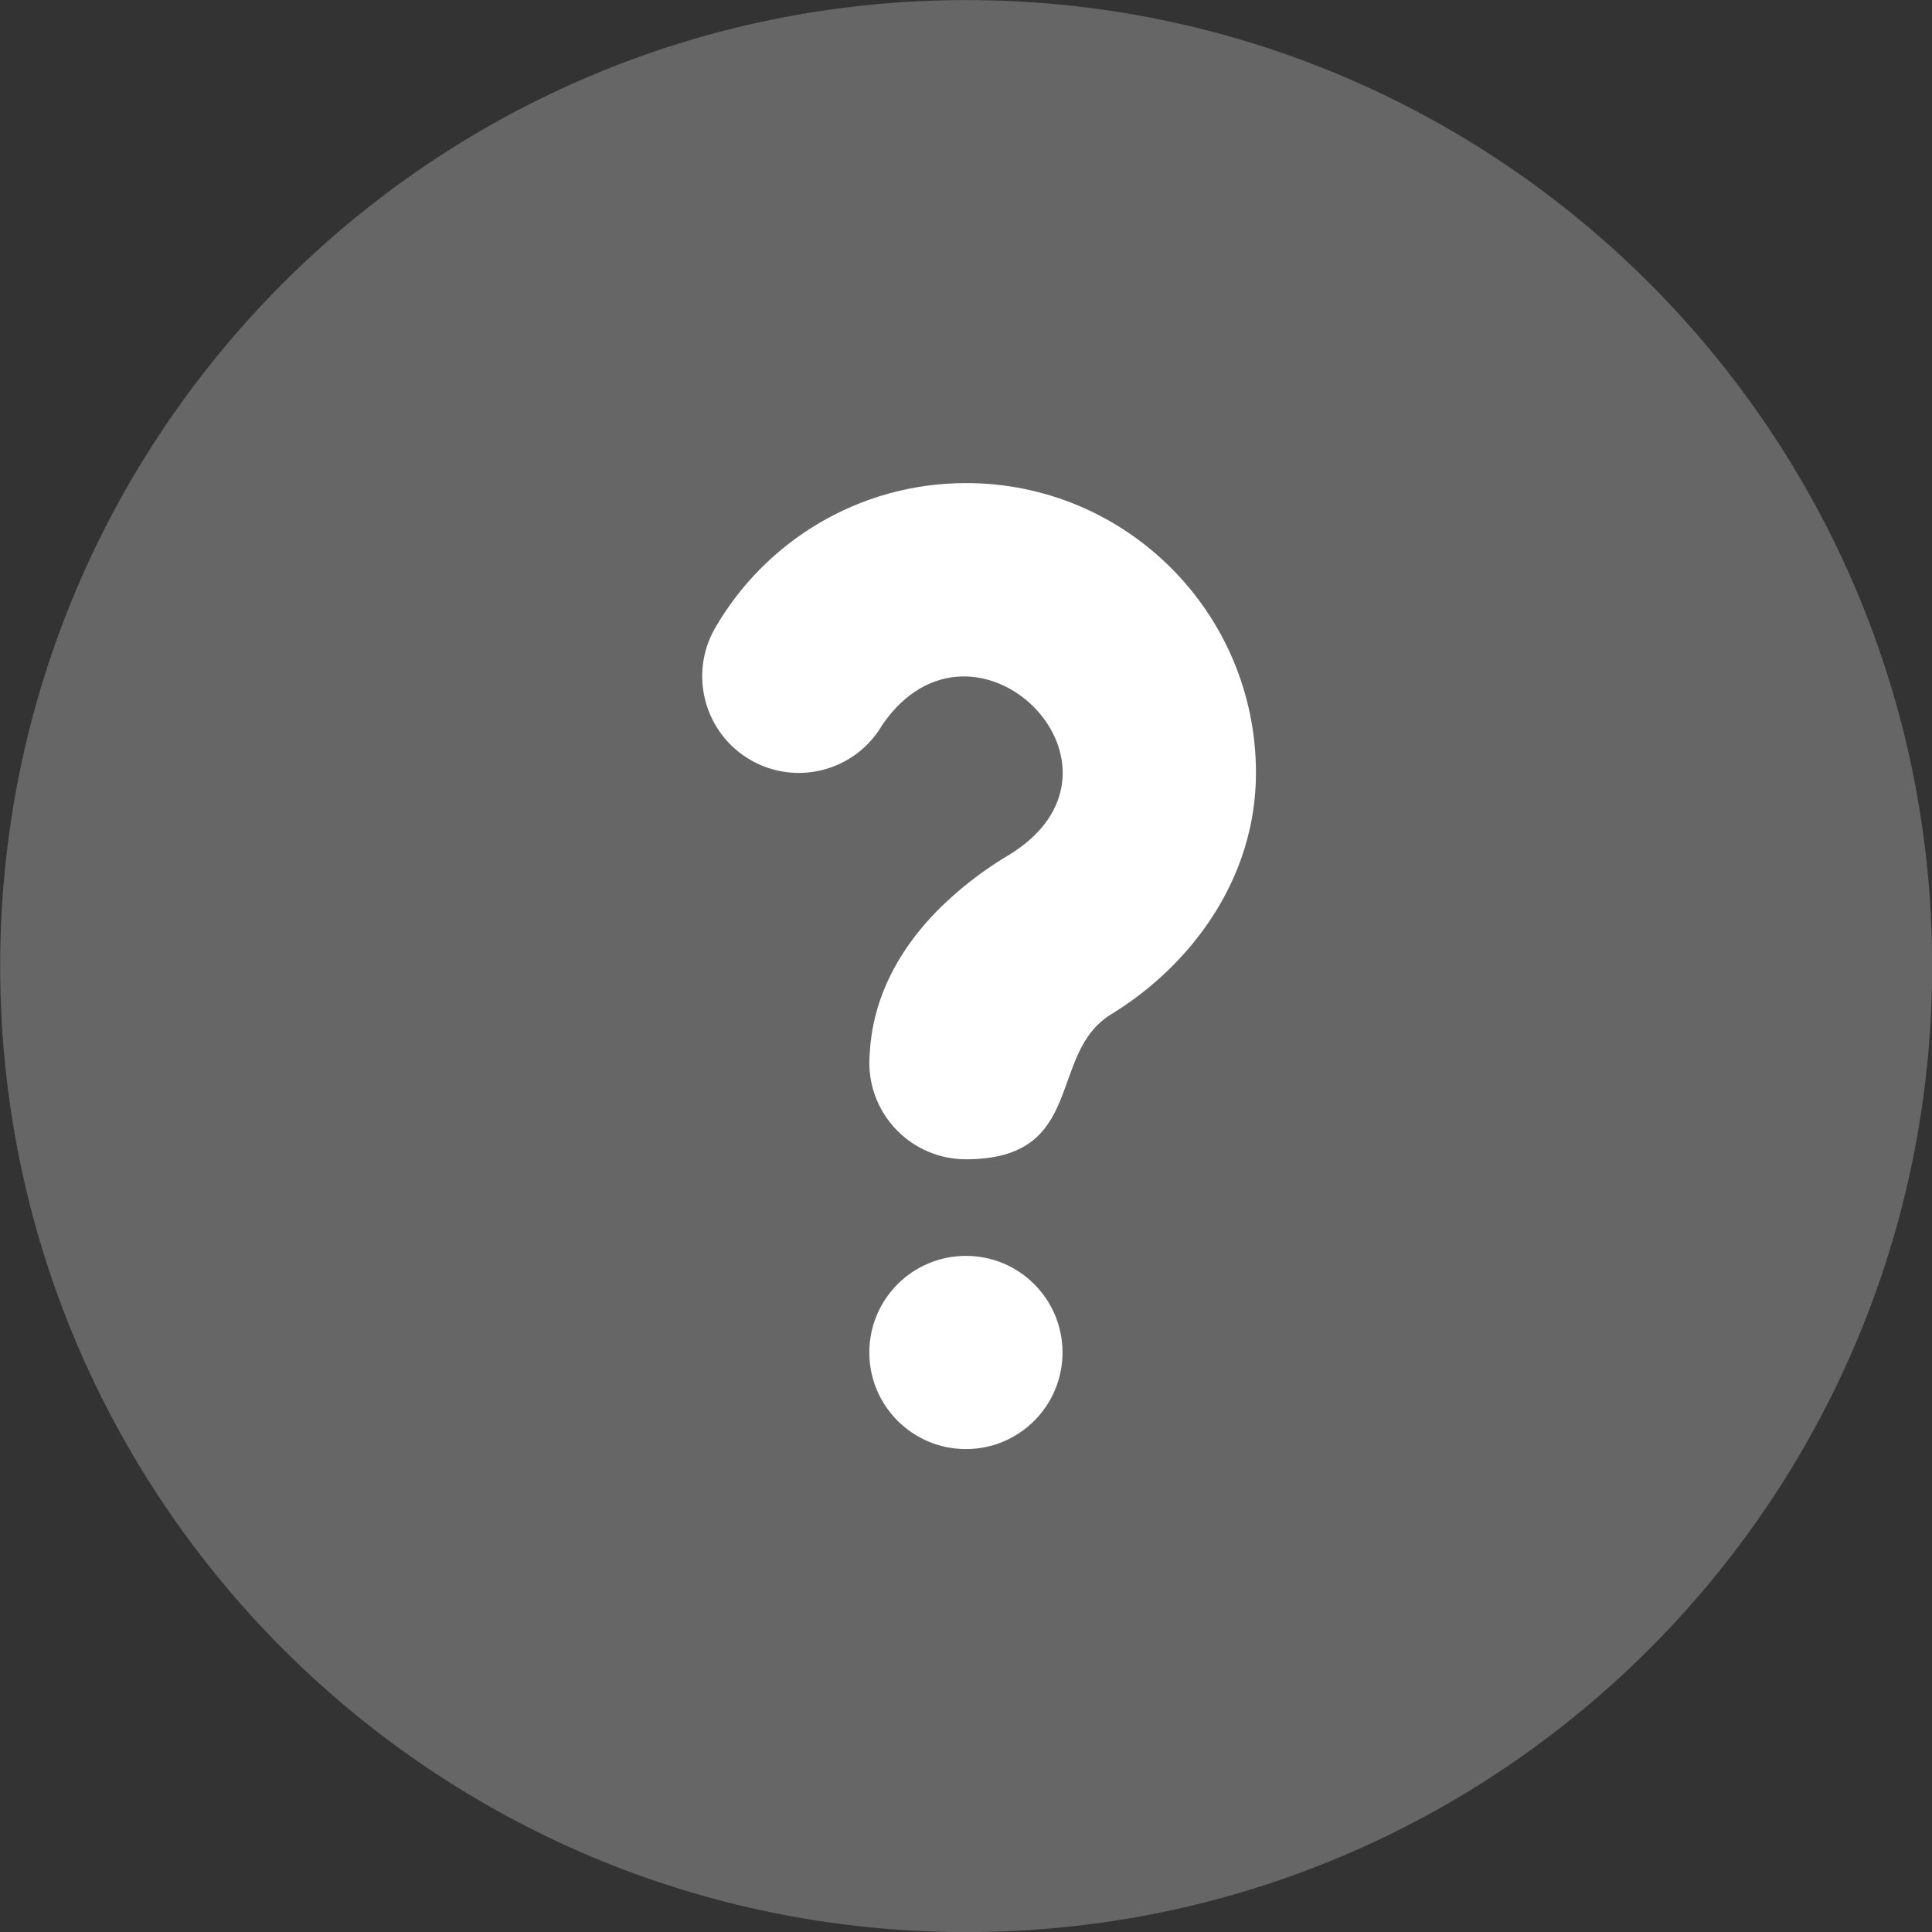
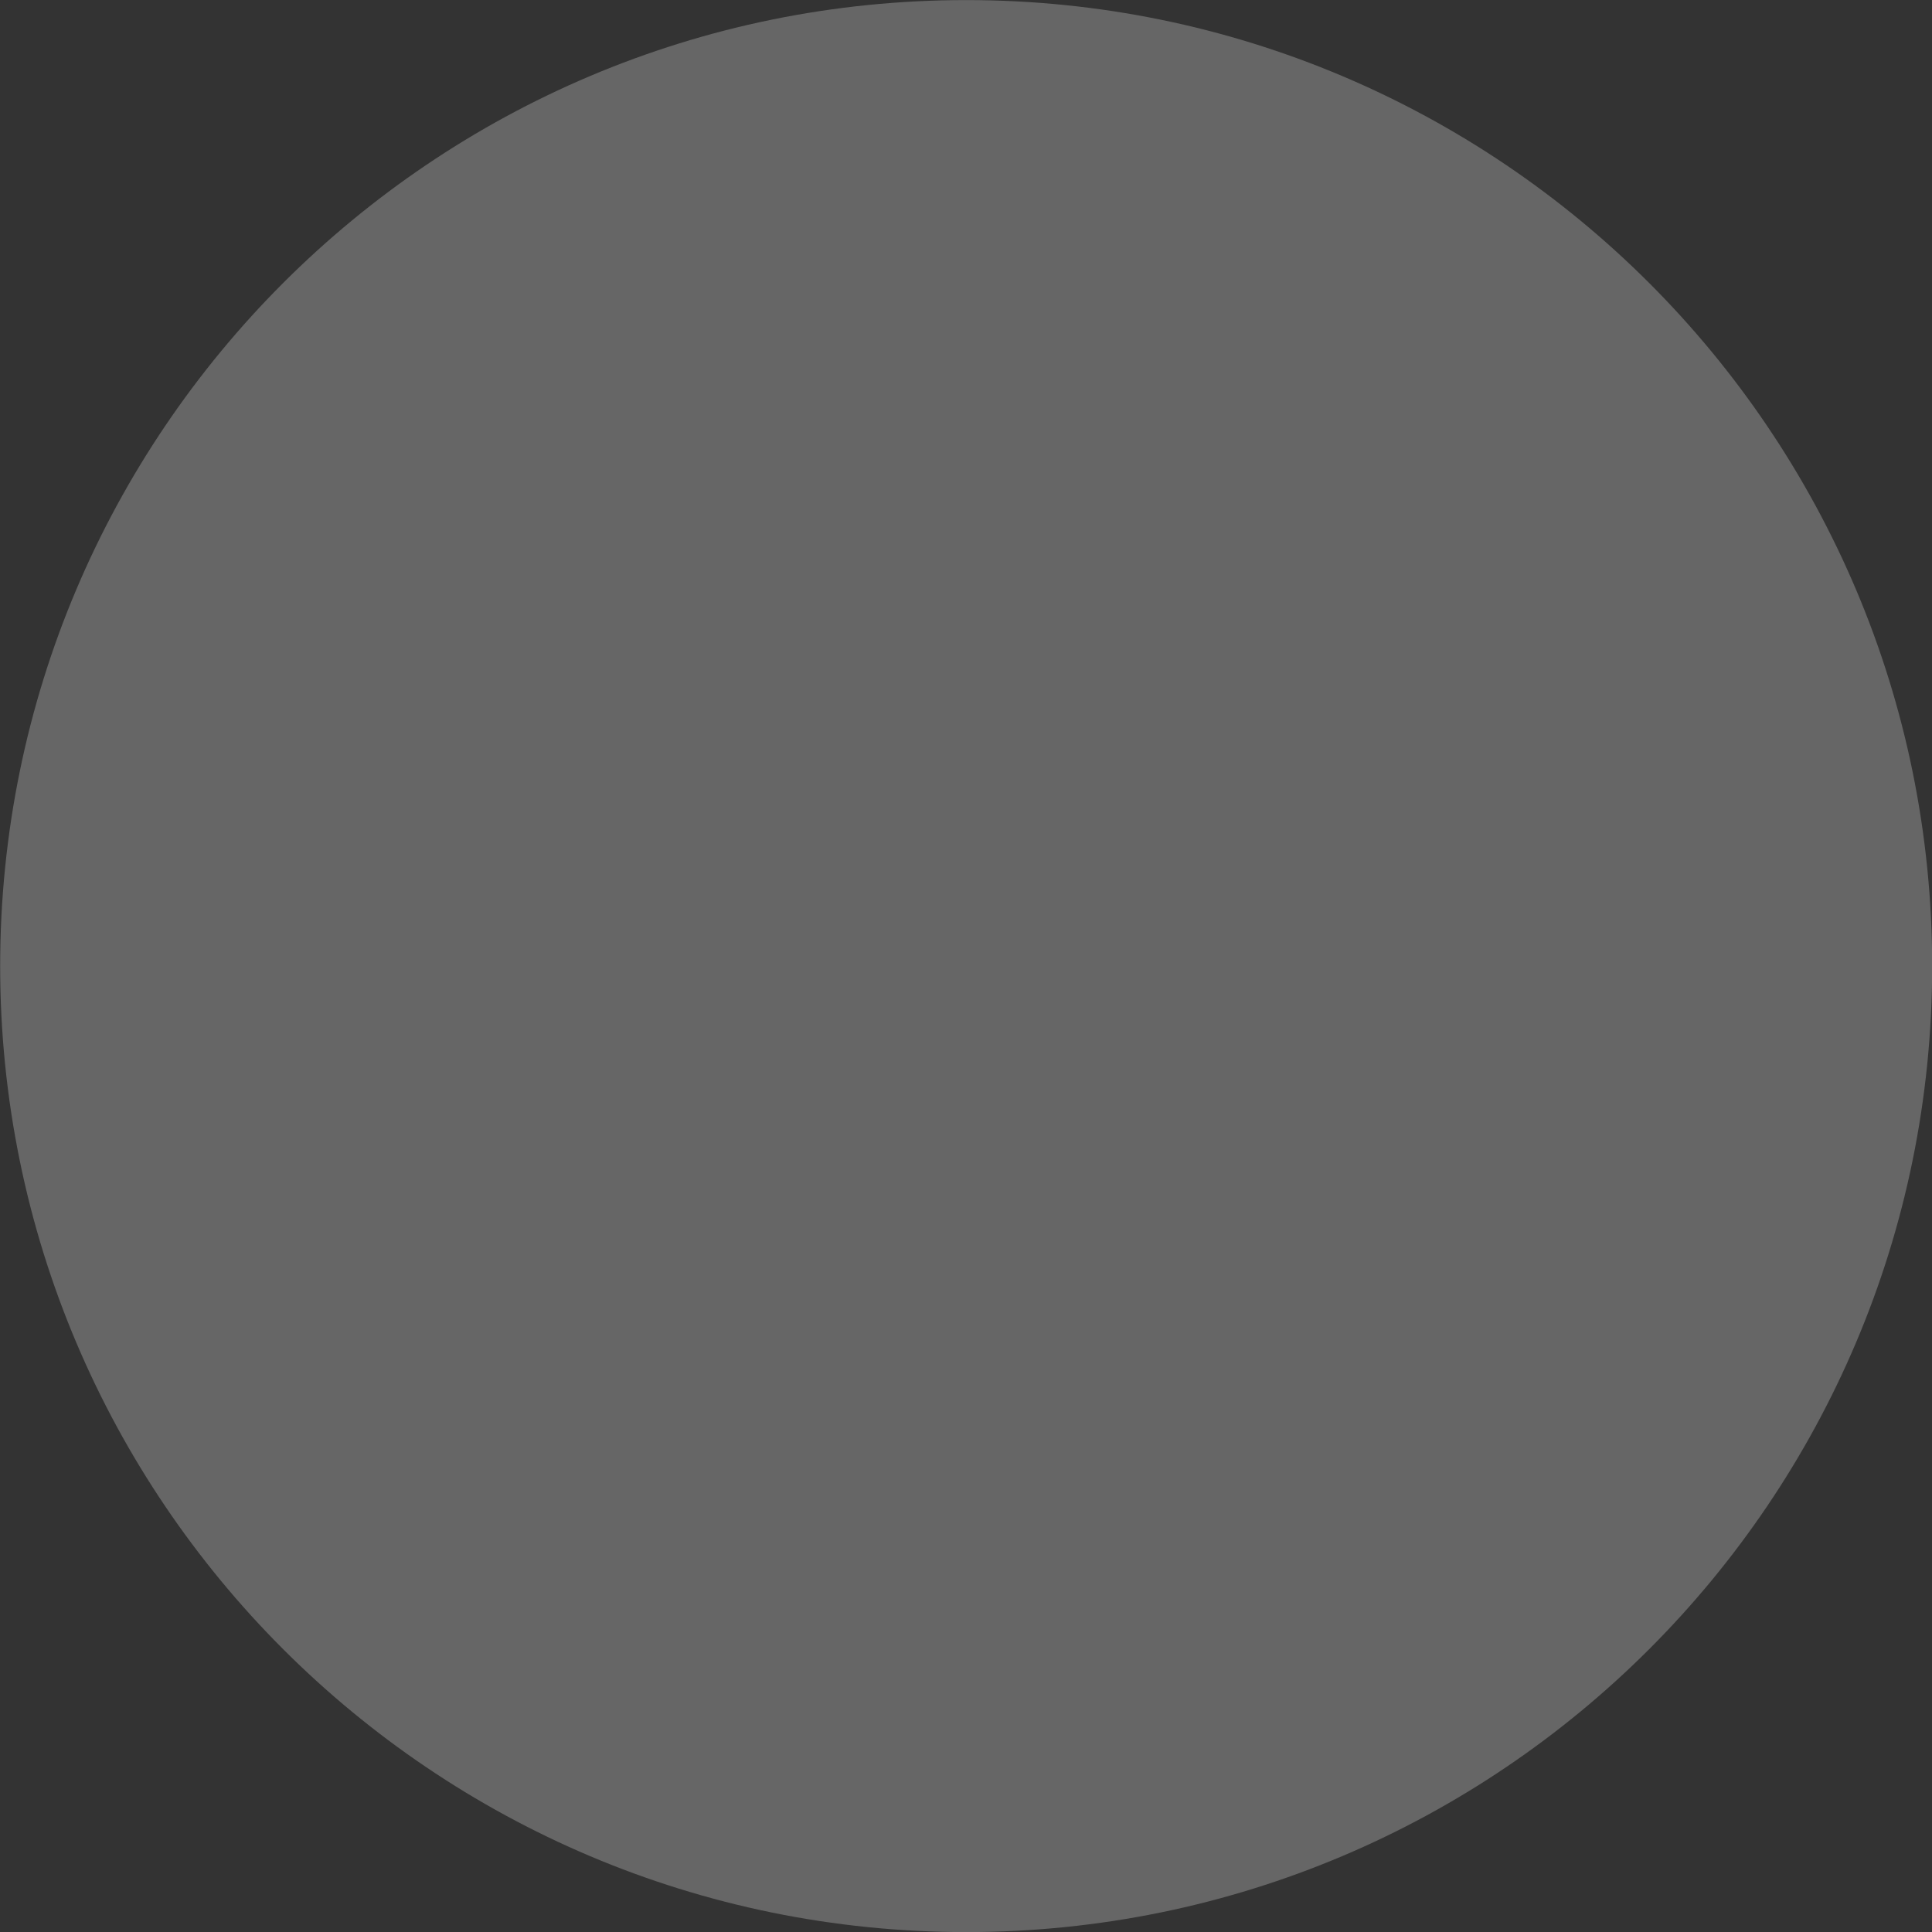
<svg xmlns="http://www.w3.org/2000/svg" width="24px" height="24px" viewBox="0 0 24 24" version="1.1">
  <rect x="0" y="0" width="24" height="24" fill="#333333" stroke="none" />
  <title>FAQ Copy</title>
  <g id="Menu" stroke="none" stroke-width="1" fill="none" fill-rule="evenodd">
    <g id="FAQ-Copy" transform="translate(0.002, 0.001)" fill="#FFFFFF">
      <path d="M12,0 C5.373,0 0,5.373 0,12 C0,18.627 5.373,24 12,24 C18.627,24 24,18.627 24,12 C24,5.373 18.627,0 12,0 Z" id="Path" fill-rule="nonzero" opacity="0.25" />
-       <path d="M10.96,9.001 C10.628,9.575 9.894,9.771 9.32,9.439 C8.747,9.107 8.551,8.373 8.882,7.799 C9.503,6.726 10.666,6 12,6 C13.988,6 15.6,7.612 15.6,9.6 C15.6,10.917 14.792,11.993 13.8,12.6 C13.003,13.088 13.5,14.4 11.997,14.4 C11.334,14.4 10.797,13.863 10.797,13.2 C10.797,13.158 10.799,13.116 10.803,13.075 C10.837,12.441 11.12,11.924 11.428,11.549 C11.753,11.152 12.181,10.828 12.508,10.634 C14.328,9.552 12.108,7.338 10.96,9.001 Z M11.997,15.6 C11.334,15.6 10.797,16.137 10.797,16.8 C10.797,17.463 11.334,18 11.997,18 C12.66,18 13.197,17.463 13.197,16.8 C13.197,16.137 12.66,15.6 11.997,15.6 Z" id="Shape" />
    </g>
  </g>
</svg>